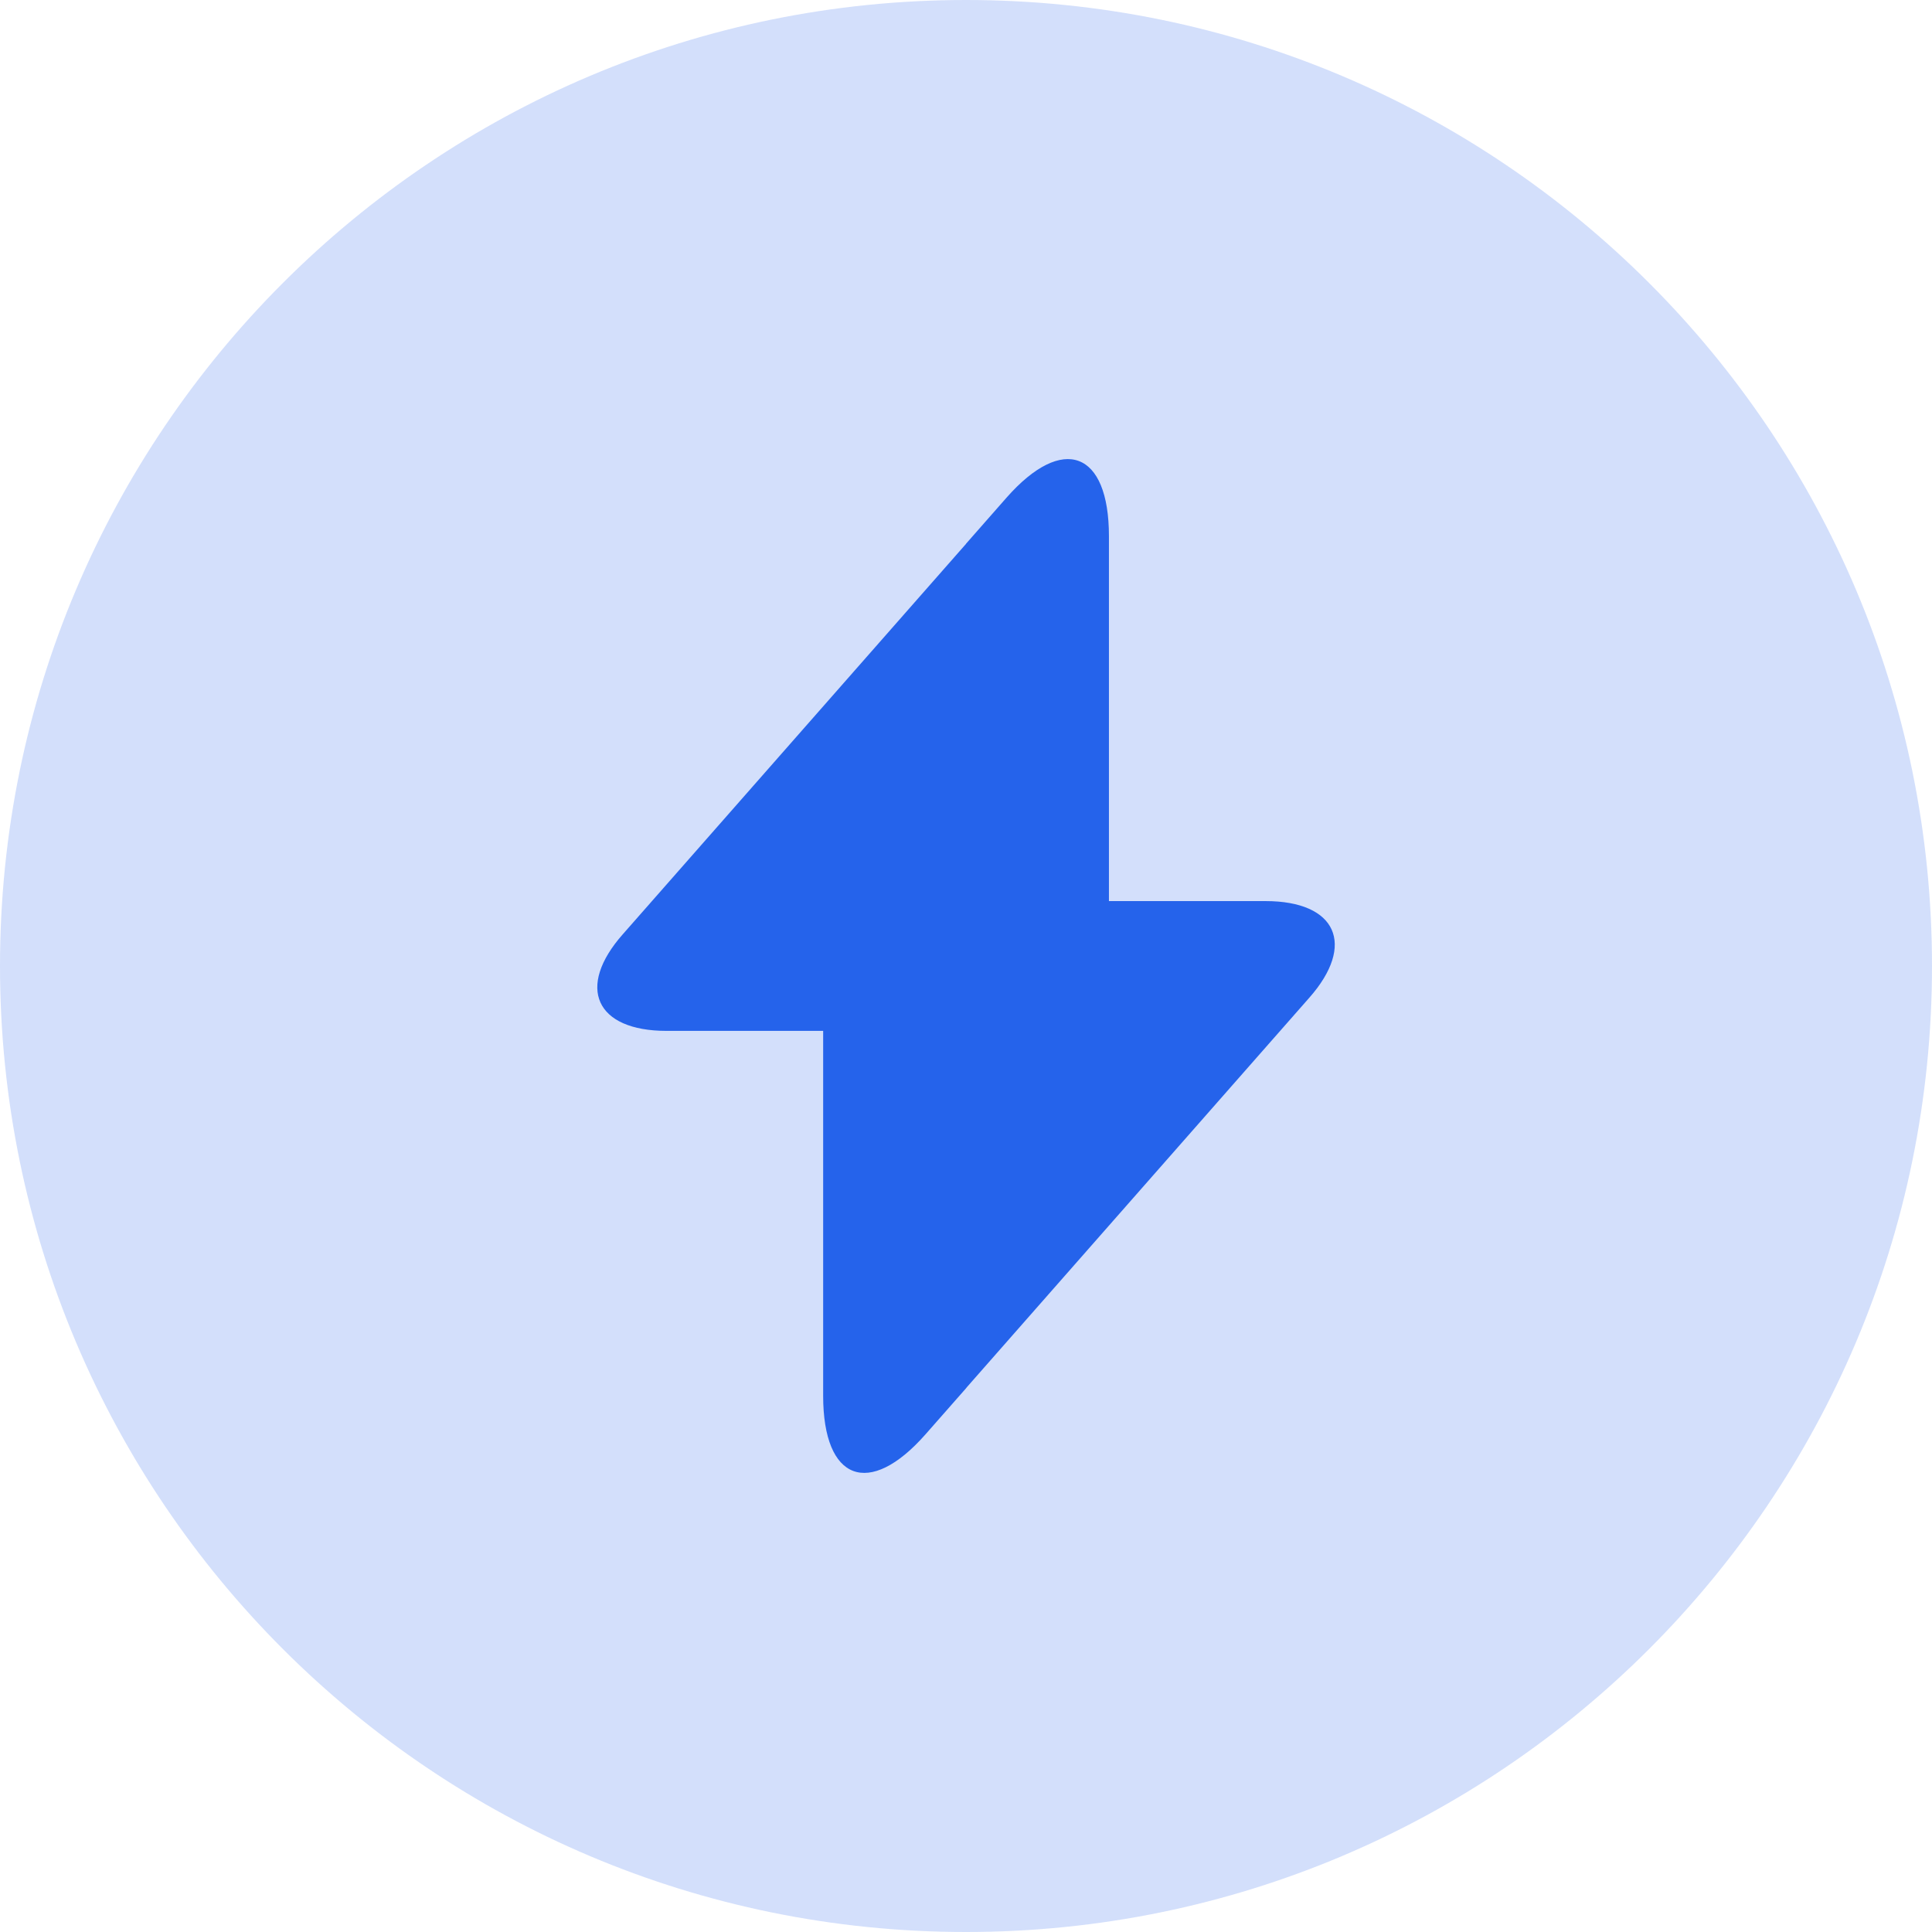
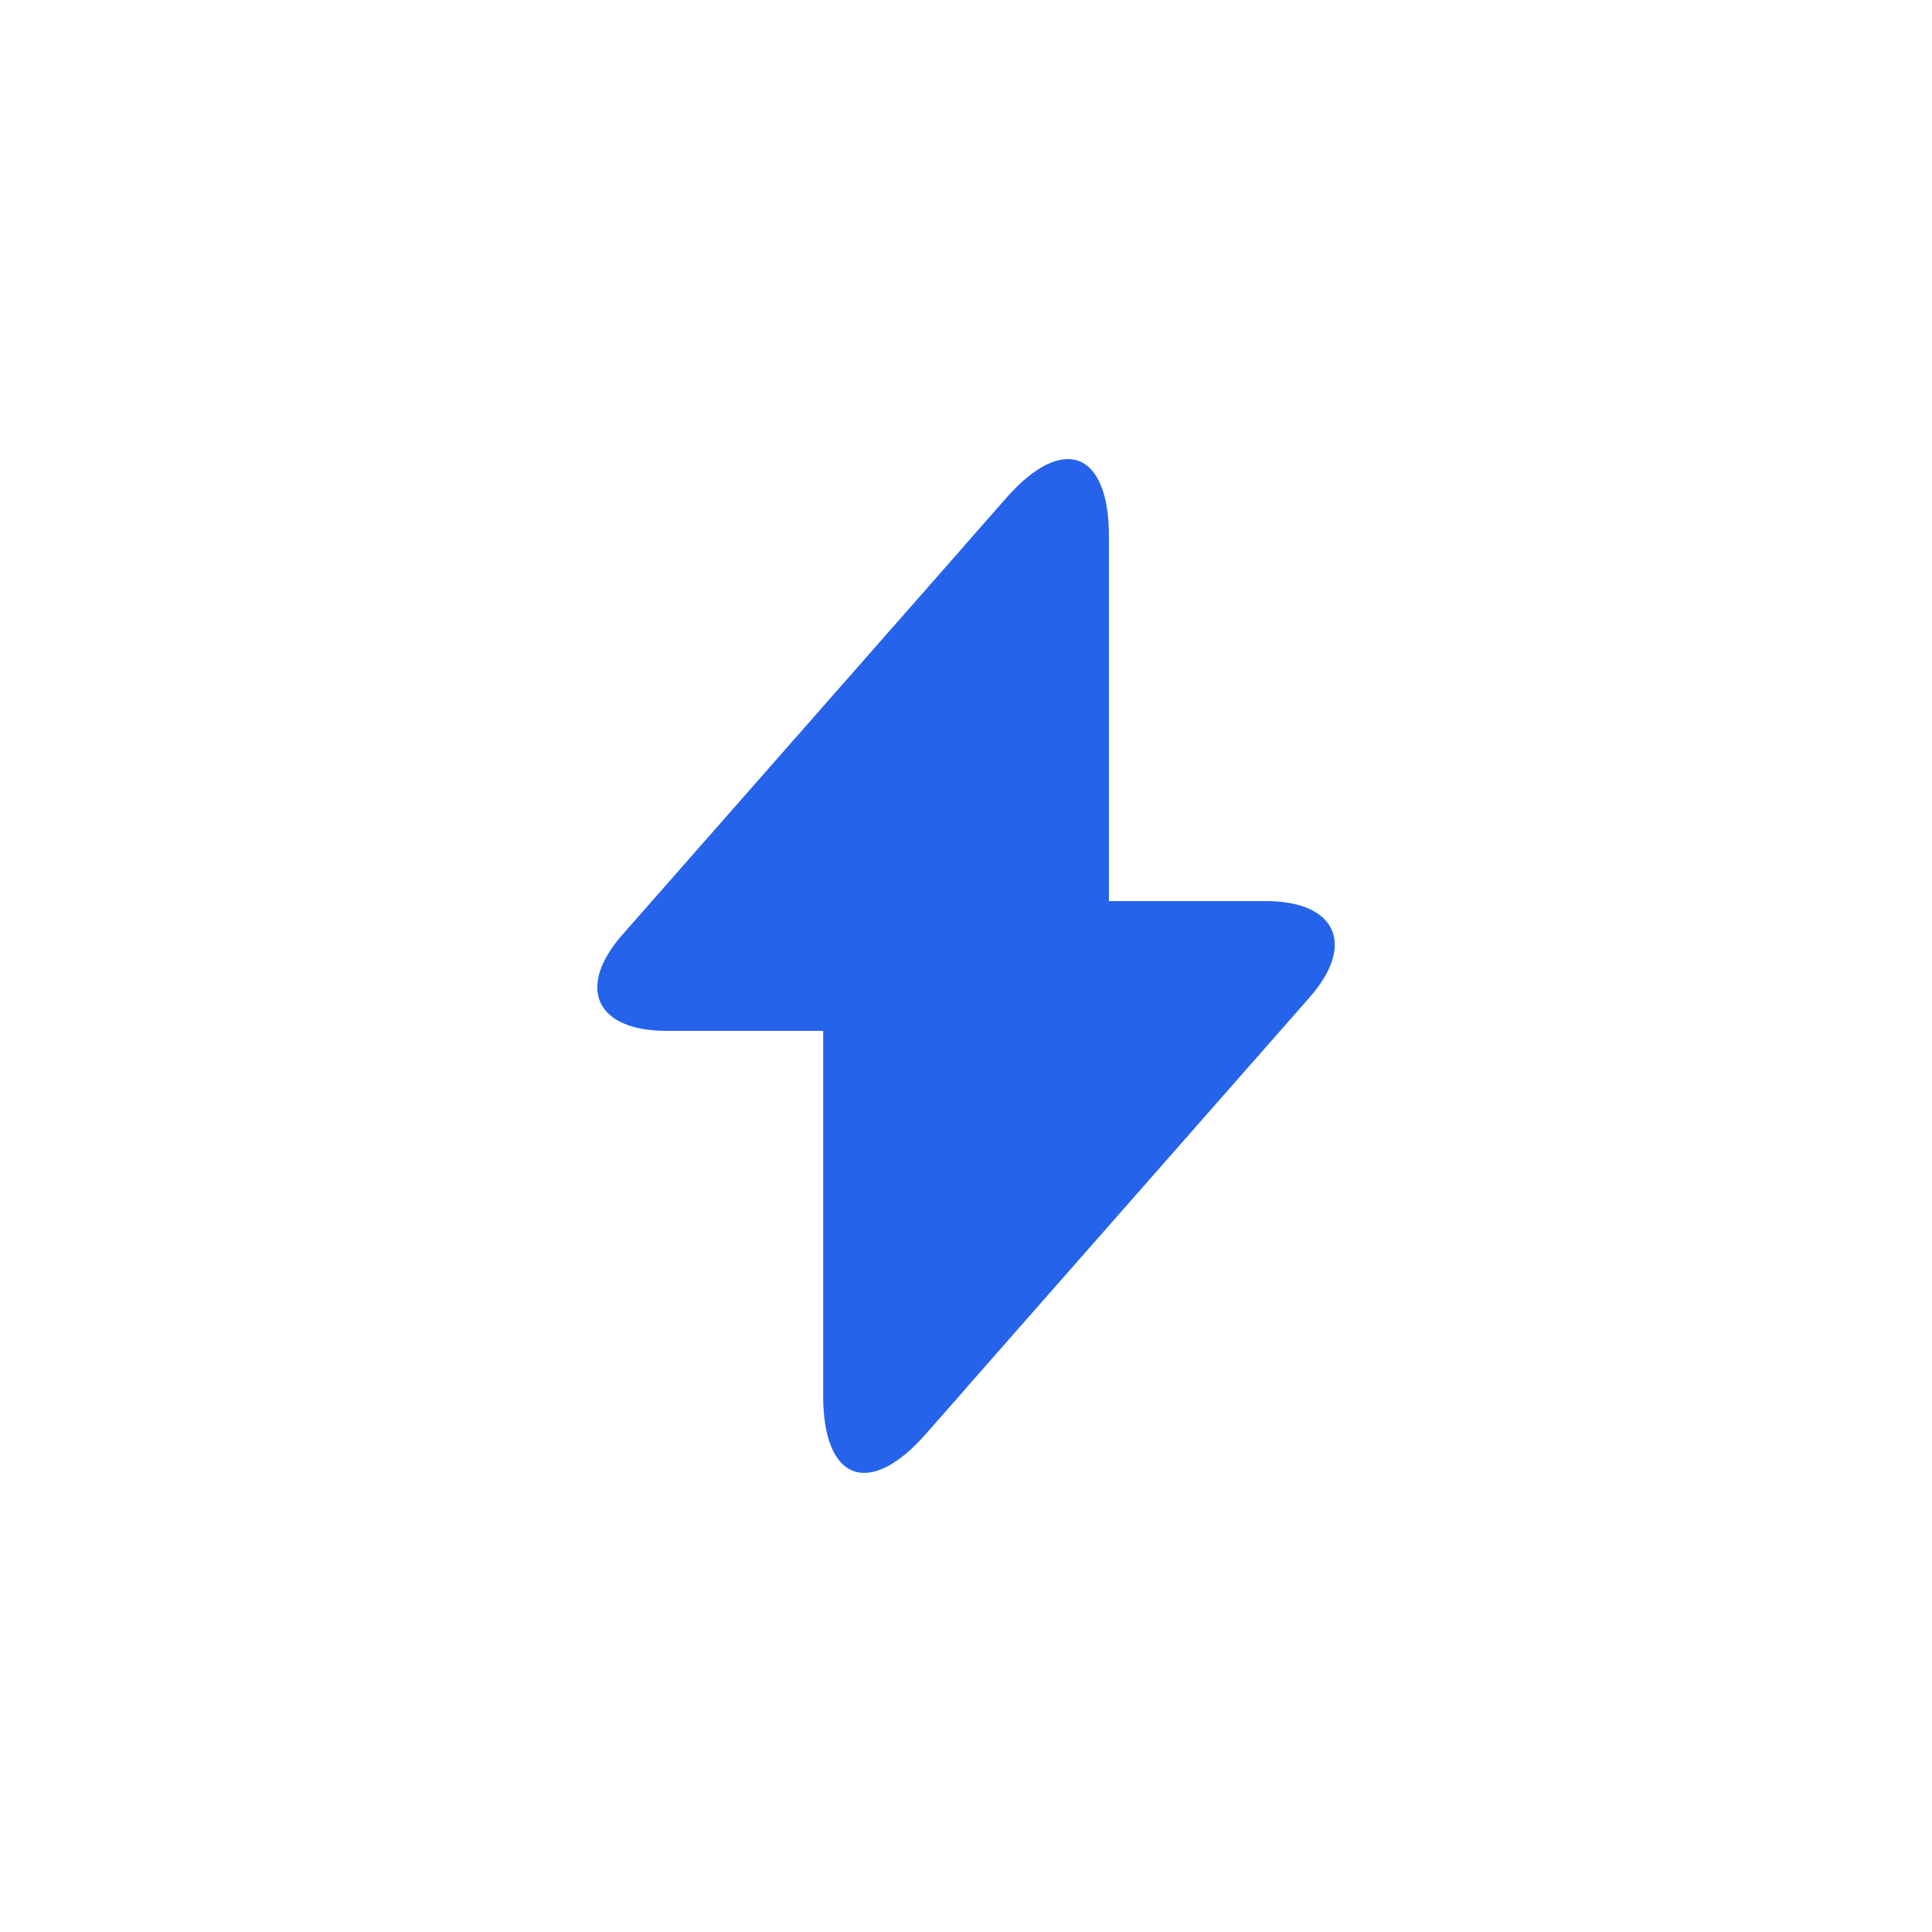
<svg xmlns="http://www.w3.org/2000/svg" width="62" height="62" viewBox="0 0 62 62" fill="none">
  <g id="easy-fast.svg" clip-path="url(#clip0_2696_652)">
-     <path id="Vector" d="M31 62C48.121 62 62 48.121 62 31C62 13.879 48.121 0 31 0C13.879 0 0 13.879 0 31C0 48.121 13.879 62 31 62Z" fill="#2563EB" fill-opacity="0.2" />
    <path id="Vector_2" d="M31.003 17.451V44.549L29.701 46.029C27.896 48.079 26.416 47.526 26.416 44.793V33.082H21.39C19.112 33.082 18.478 31.683 19.991 29.976L31.003 17.451Z" fill="#2563EB" />
    <path id="Vector_3" d="M42.012 32.024L31 44.548V17.45L32.301 15.97C34.107 13.921 35.587 14.474 35.587 17.206V28.917H40.613C42.89 28.917 43.524 30.316 42.012 32.024Z" fill="#2563EB" />
  </g>
  <defs>
    <clipPath id="clip0_2696_652">
      <rect width="62" height="62" fill="white" />
    </clipPath>
  </defs>
</svg>